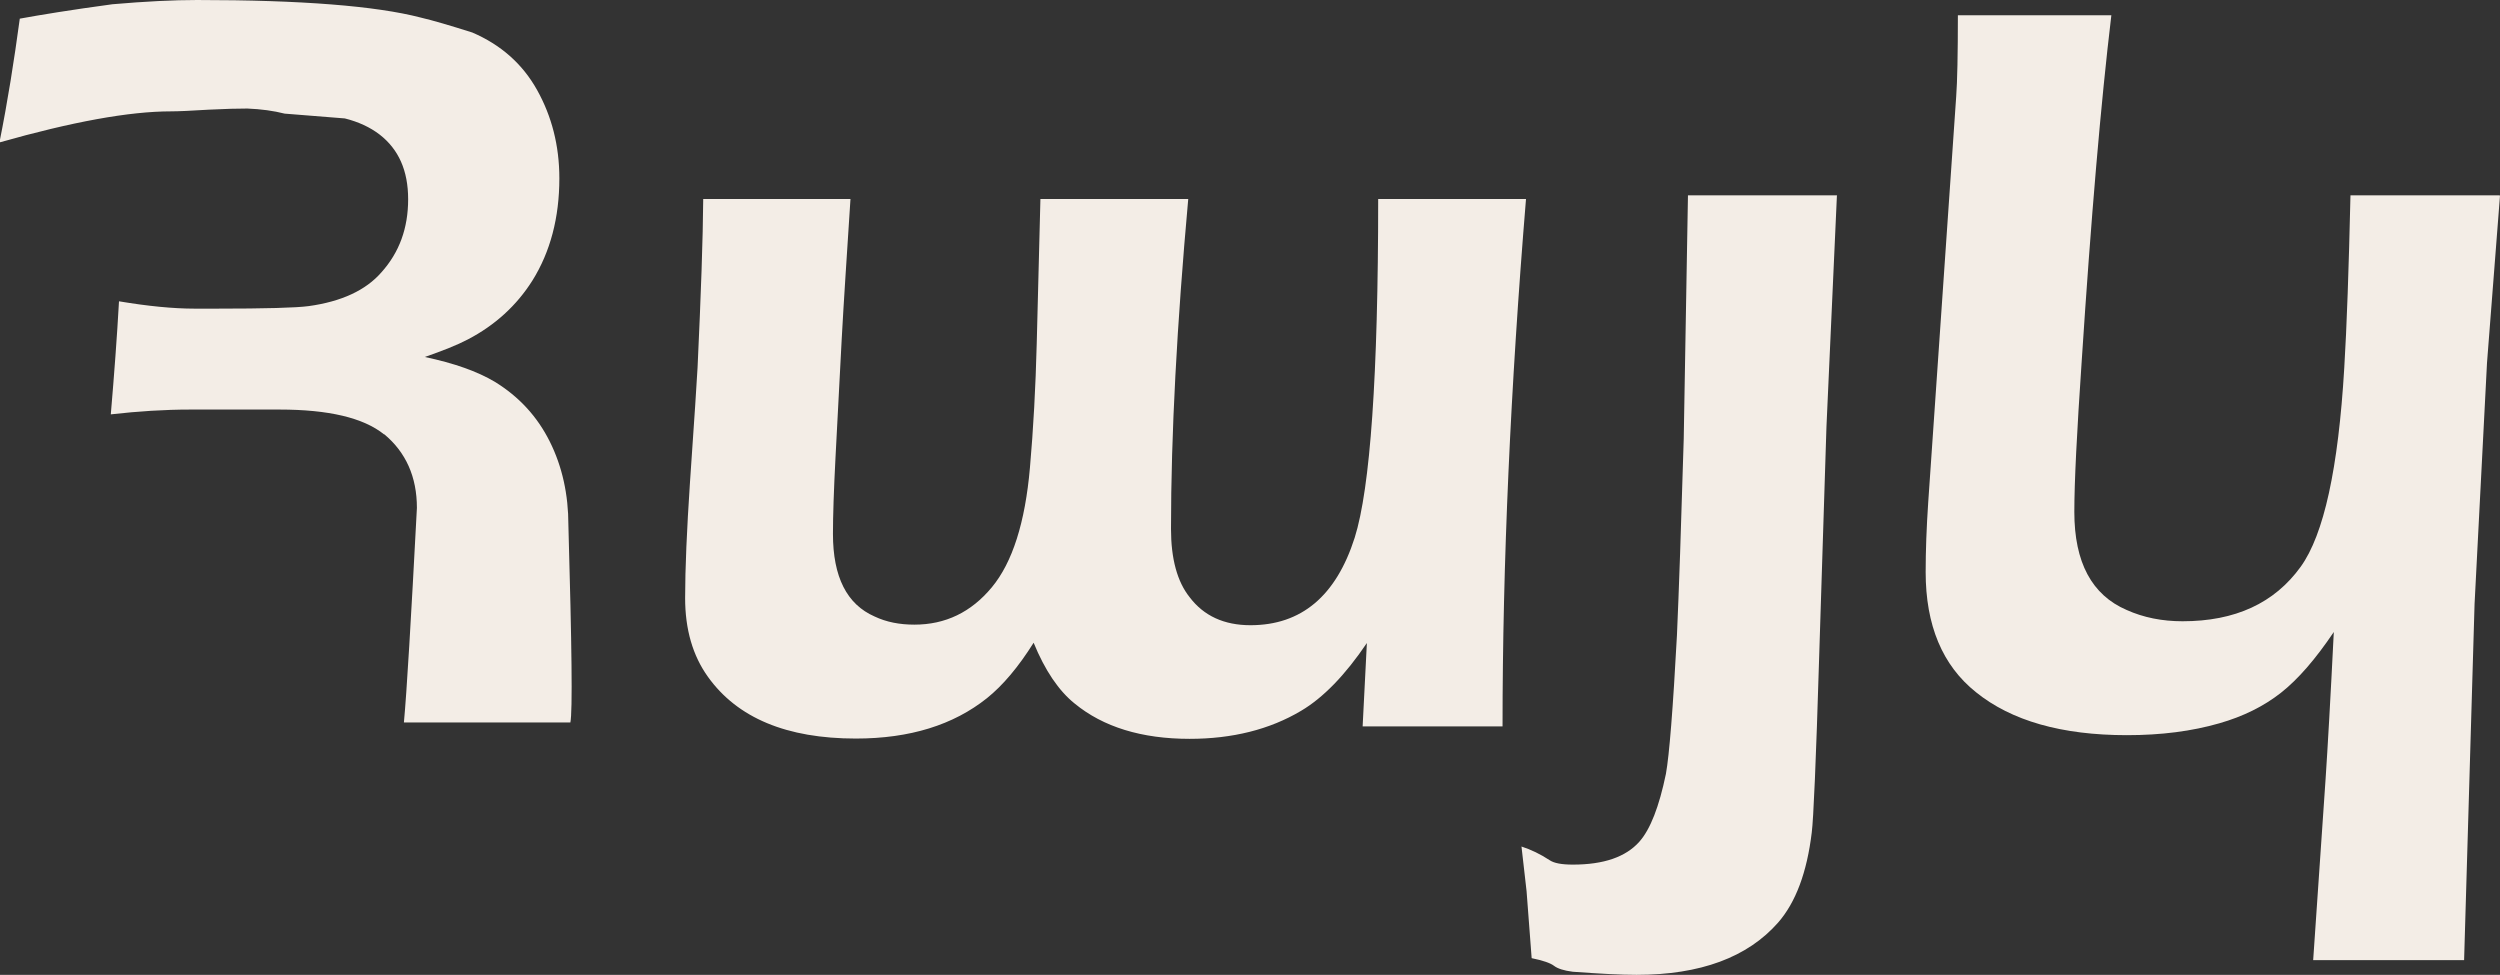
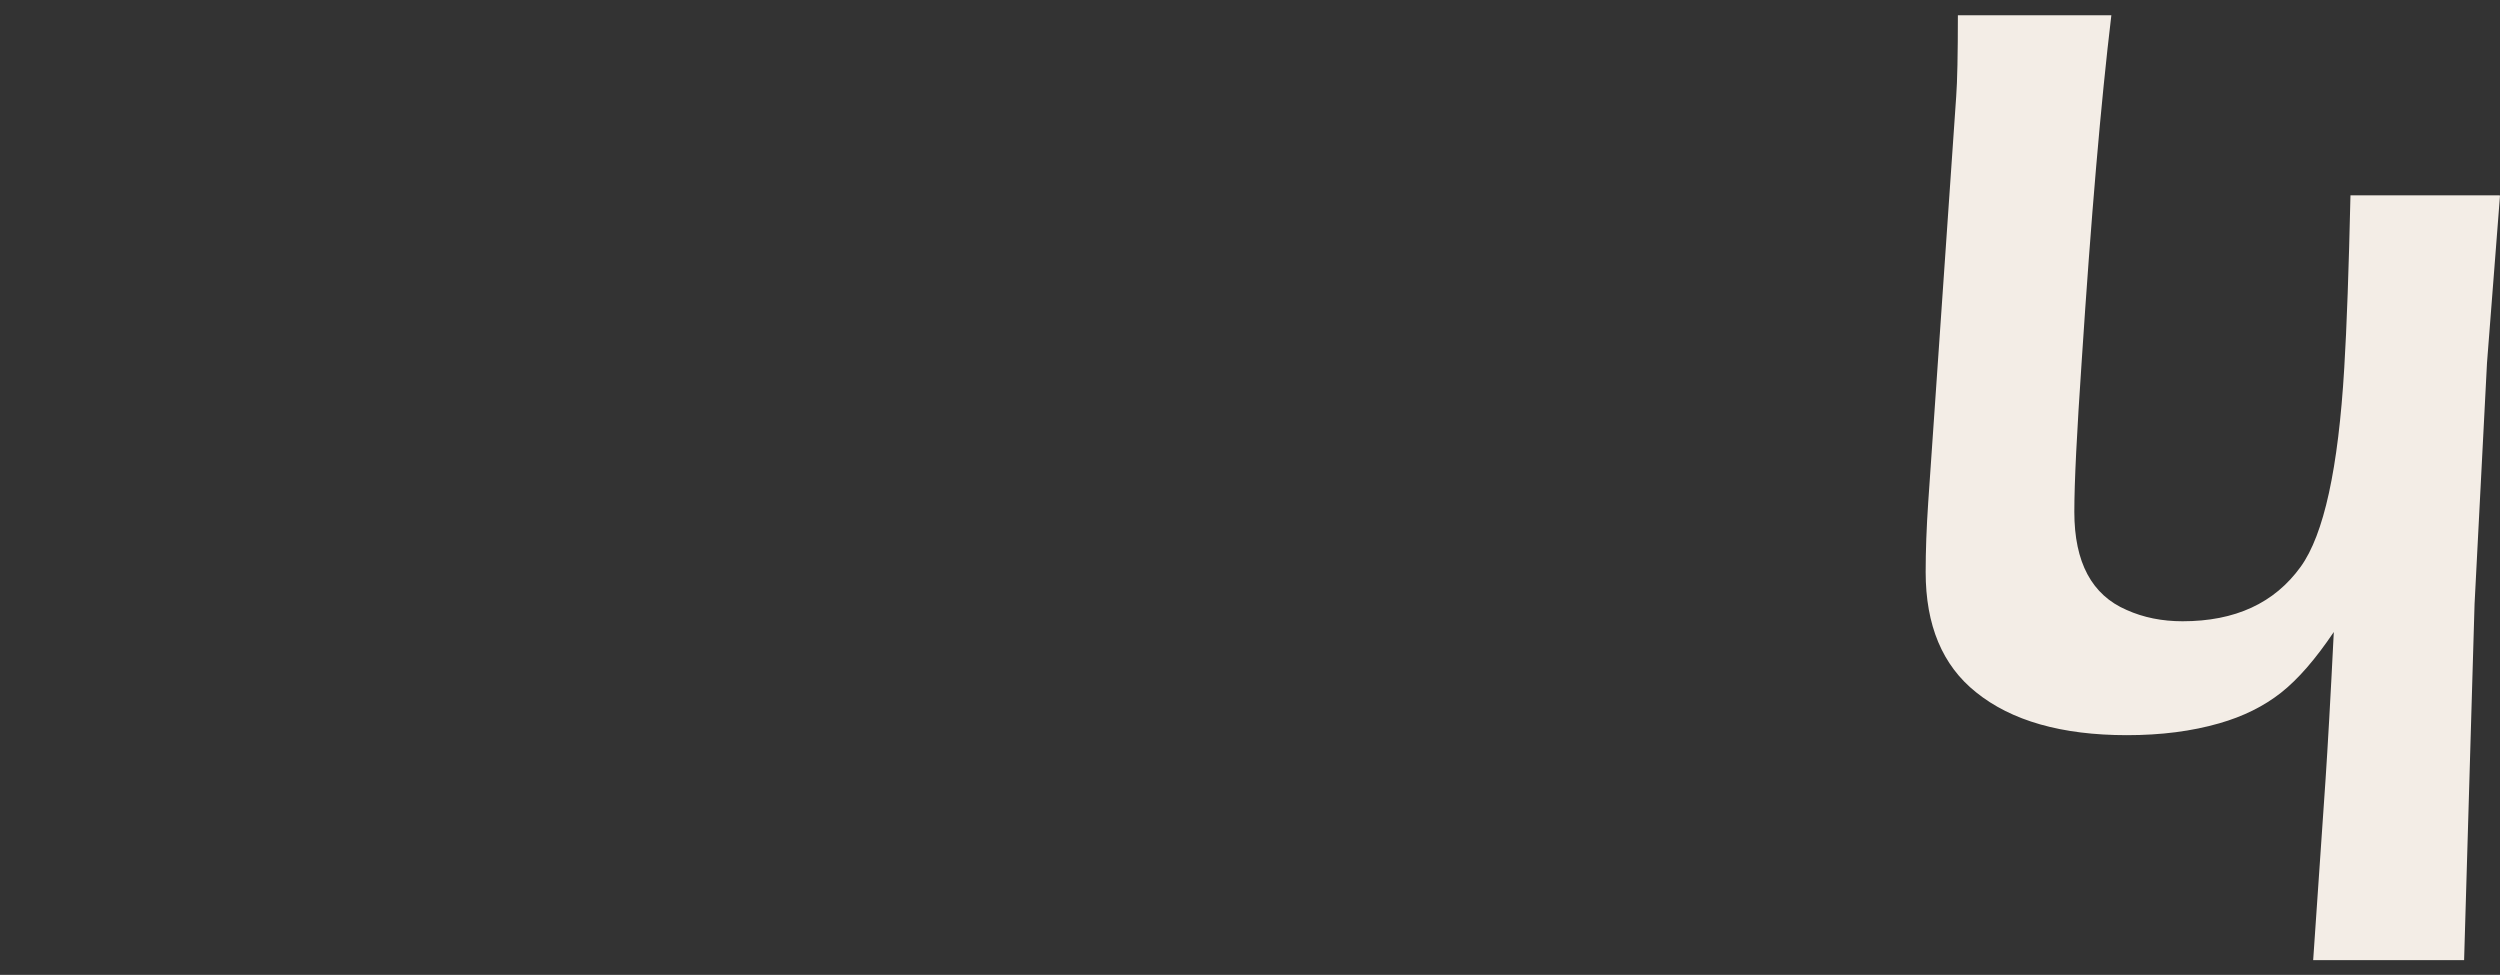
<svg xmlns="http://www.w3.org/2000/svg" id="Layer_2" data-name="Layer 2" viewBox="0 0 88.45 34.49">
  <rect x="0" y="0" width="88.45" height="34.49" fill="#333333" stroke="none" />
  <defs>
    <style> .cls-1 { fill: #f3ede6; } </style>
  </defs>
  <g id="Layer_1-2" data-name="Layer 1">
    <g>
-       <path class="cls-1" d="m13.59,15.37c-.73-.59-1.97-.88-3.7-.88h-3.16c-.91,0-1.84.06-2.81.17.12-1.41.22-2.74.29-4,1.01.17,1.91.26,2.68.26h.75c1.75,0,2.84-.03,3.28-.09,1.16-.16,2.02-.56,2.57-1.19.64-.71.95-1.57.95-2.59s-.34-1.77-1.01-2.29c-.34-.26-.75-.45-1.23-.57-.01,0-.72-.06-2.13-.17-.39-.1-.83-.16-1.32-.18-.33,0-.78.01-1.36.04-.64.04-1.08.06-1.34.06-1.48,0-3.5.37-6.07,1.1C.27,3.6.5,2.14.7.66c.71-.13,1.8-.31,3.28-.51,1.16-.1,2.16-.15,2.99-.15,3.69,0,6.33.21,7.91.62.43.1,1.04.28,1.83.53,1,.43,1.77,1.1,2.29,2.03s.79,1.97.79,3.13c0,1.39-.32,2.6-.95,3.61-.56.89-1.33,1.59-2.29,2.09-.38.2-.89.4-1.52.62,1.04.22,1.86.51,2.48.88.86.53,1.5,1.23,1.94,2.11s.66,1.87.66,2.97c.12,4.25.15,6.58.07,6.97h-5.89c.1-1.06.25-3.6.46-7.59,0-1.1-.39-1.97-1.16-2.61Z" />
-       <path class="cls-1" d="m53.99,7.04c-.55,6.69-.83,12.91-.83,18.66h-4.95l.15-2.95c-.77,1.14-1.55,1.94-2.33,2.4-1.11.66-2.43.99-3.94.99-1.7,0-3.06-.42-4.07-1.25-.56-.45-1.05-1.17-1.45-2.15-.54.86-1.09,1.51-1.65,1.96-1.19.95-2.73,1.43-4.64,1.43-2.45,0-4.19-.73-5.23-2.18-.54-.75-.81-1.68-.81-2.79,0-1.05.06-2.41.17-4.07.16-2.32.25-3.69.27-4.09.12-2.57.19-4.56.2-5.96h5.21c-.13,2.01-.24,3.66-.31,4.95l-.22,4.2c-.06,1.16-.09,2.06-.09,2.7,0,1.52.49,2.49,1.47,2.92.42.2.89.29,1.41.29,1.1,0,2.01-.44,2.74-1.32s1.18-2.29,1.35-4.24c.12-1.36.2-2.82.24-4.4l.13-5.1h5.23c-.4,4.44-.61,8.33-.61,11.67,0,1.06.22,1.87.66,2.42.5.66,1.22.99,2.15.99,1.8,0,3.03-1.03,3.69-3.1.55-1.75.83-5.74.83-11.98h5.25Z" />
-       <path class="cls-1" d="m64.99,6.92l-.37,8.18-.26,8.2c-.11,3.64-.2,5.69-.26,6.15-.17,1.42-.57,2.48-1.19,3.19-1.08,1.23-2.75,1.85-5.01,1.85-.56,0-1.31-.04-2.26-.11-.31-.04-.53-.11-.66-.21s-.4-.19-.79-.27l-.18-2.37-.18-1.58c.34.11.67.27.99.48.16.11.43.16.83.16,1.09,0,1.87-.27,2.35-.81.39-.44.7-1.24.94-2.4.12-.67.25-2.3.39-4.9.07-1.57.15-3.88.24-6.95l.15-8.62h5.28Z" />
      <path class="cls-1" d="m88.45,6.92l-.46,5.92-.44,8.53-.37,12.6h-5.34l.44-6.42c.07-1.05.17-2.78.29-5.19-.64.95-1.26,1.67-1.87,2.15-.61.48-1.34.84-2.18,1.08-.97.28-2.05.42-3.27.42-2.31,0-4.09-.51-5.34-1.52-1.19-.95-1.78-2.37-1.78-4.25,0-.75.03-1.57.09-2.46l.99-14.36c.04-.54.06-1.5.06-2.88h5.43c-.37,3.09-.72,7.18-1.05,12.25-.17,2.5-.26,4.27-.26,5.32,0,1.79.62,2.94,1.85,3.47.6.27,1.26.4,1.98.4,1.86,0,3.25-.64,4.18-1.93.82-1.14,1.33-3.48,1.54-7.03.09-1.47.16-3.5.22-6.11h5.26Z" />
    </g>
  </g>
</svg>